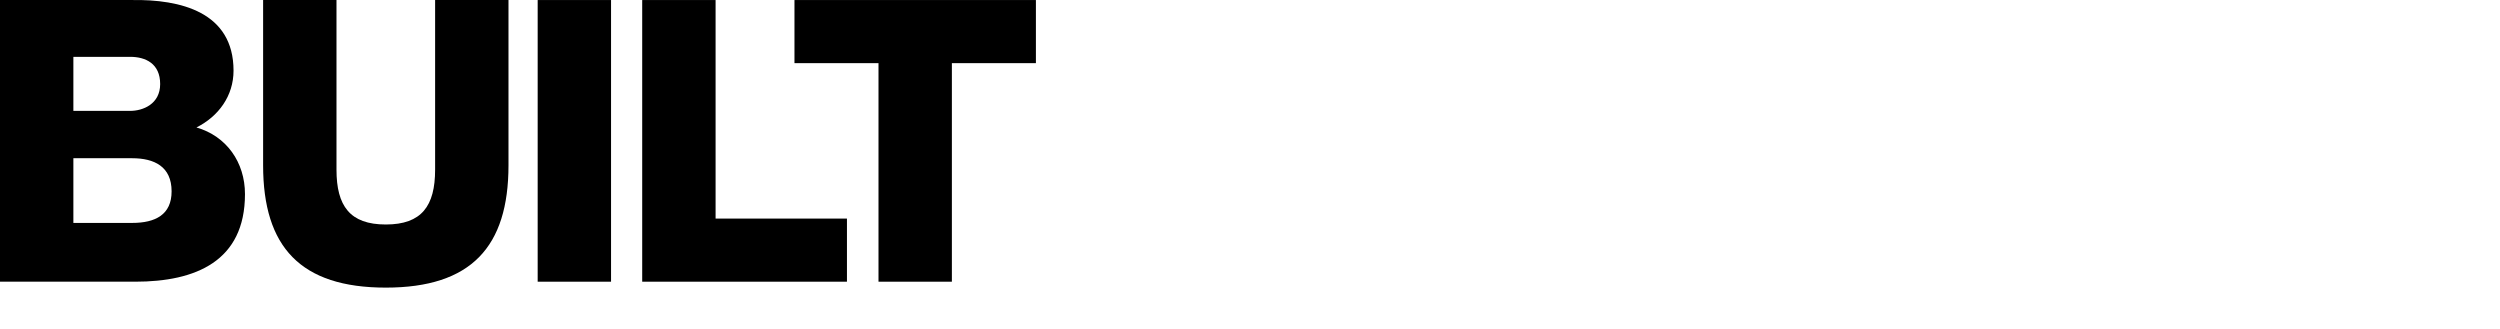
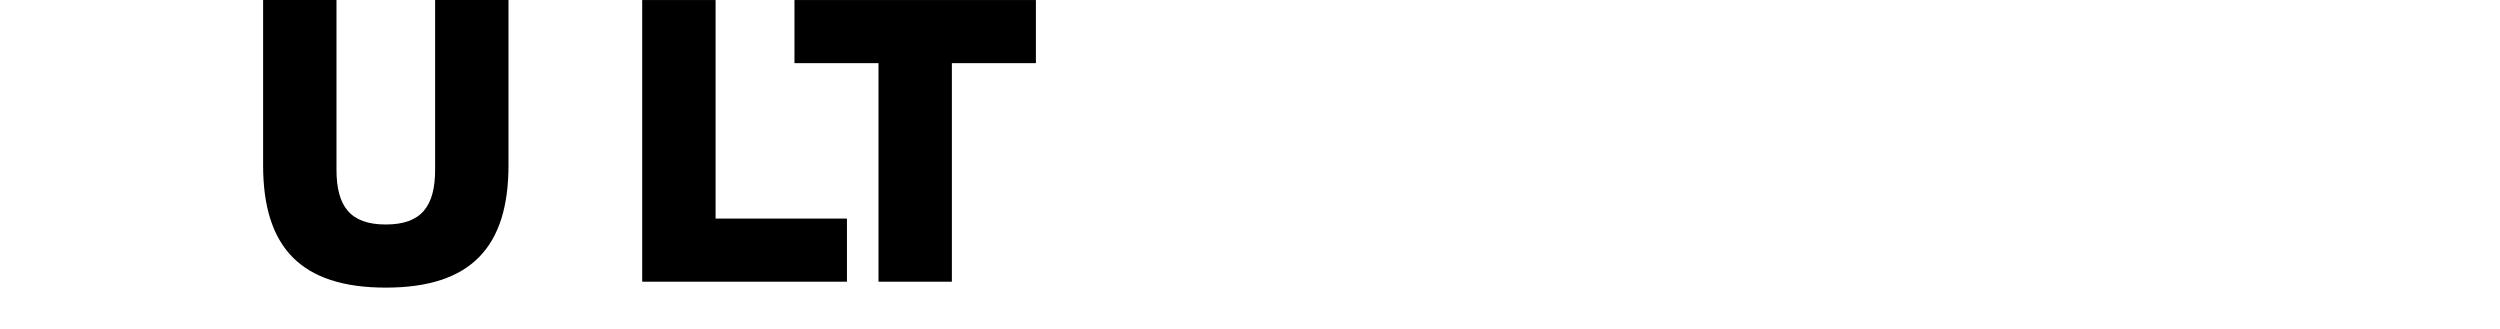
<svg xmlns="http://www.w3.org/2000/svg" id="Layer_1" width="1280" height="168.526" baseProfile="tiny" version="1.2" viewBox="0 0 1280 168.526">
-   <path d="M0,.017h67.461c24.844-.405,52.111,6.059,52.111,36.154,0,12.927-7.676,23.429-18.986,29.084,15.35,4.444,24.844,17.775,24.844,34.135,0,34.338-25.248,44.84-56.151,44.84H0V.017ZM37.568,56.773h29.085c6.463,0,15.351-3.433,15.351-13.735,0-10.502-7.474-13.937-15.351-13.937h-29.085v27.671ZM37.568,114.136h30.096c11.916,0,20.197-4.241,20.197-16.158,0-12.725-8.887-16.966-20.197-16.966h-30.096v33.123Z" />
  <path d="M260.346,84.646c0,41.811-19.188,62.614-62.816,62.614s-62.816-20.803-62.816-62.614V.017h37.568v86.852c0,18.582,6.867,28.075,25.248,28.075s25.248-9.493,25.248-28.075V.017h37.568v84.629Z" />
-   <path d="M275.288.017h37.568v144.214h-37.568V.017Z" />
  <path d="M328.809.017h37.568v111.897h67.26v32.317h-104.828V.017Z" />
  <path d="M530.382,32.334h-43.022v111.897h-37.568V32.334h-43.022V.017h123.612v32.317Z" />
</svg>